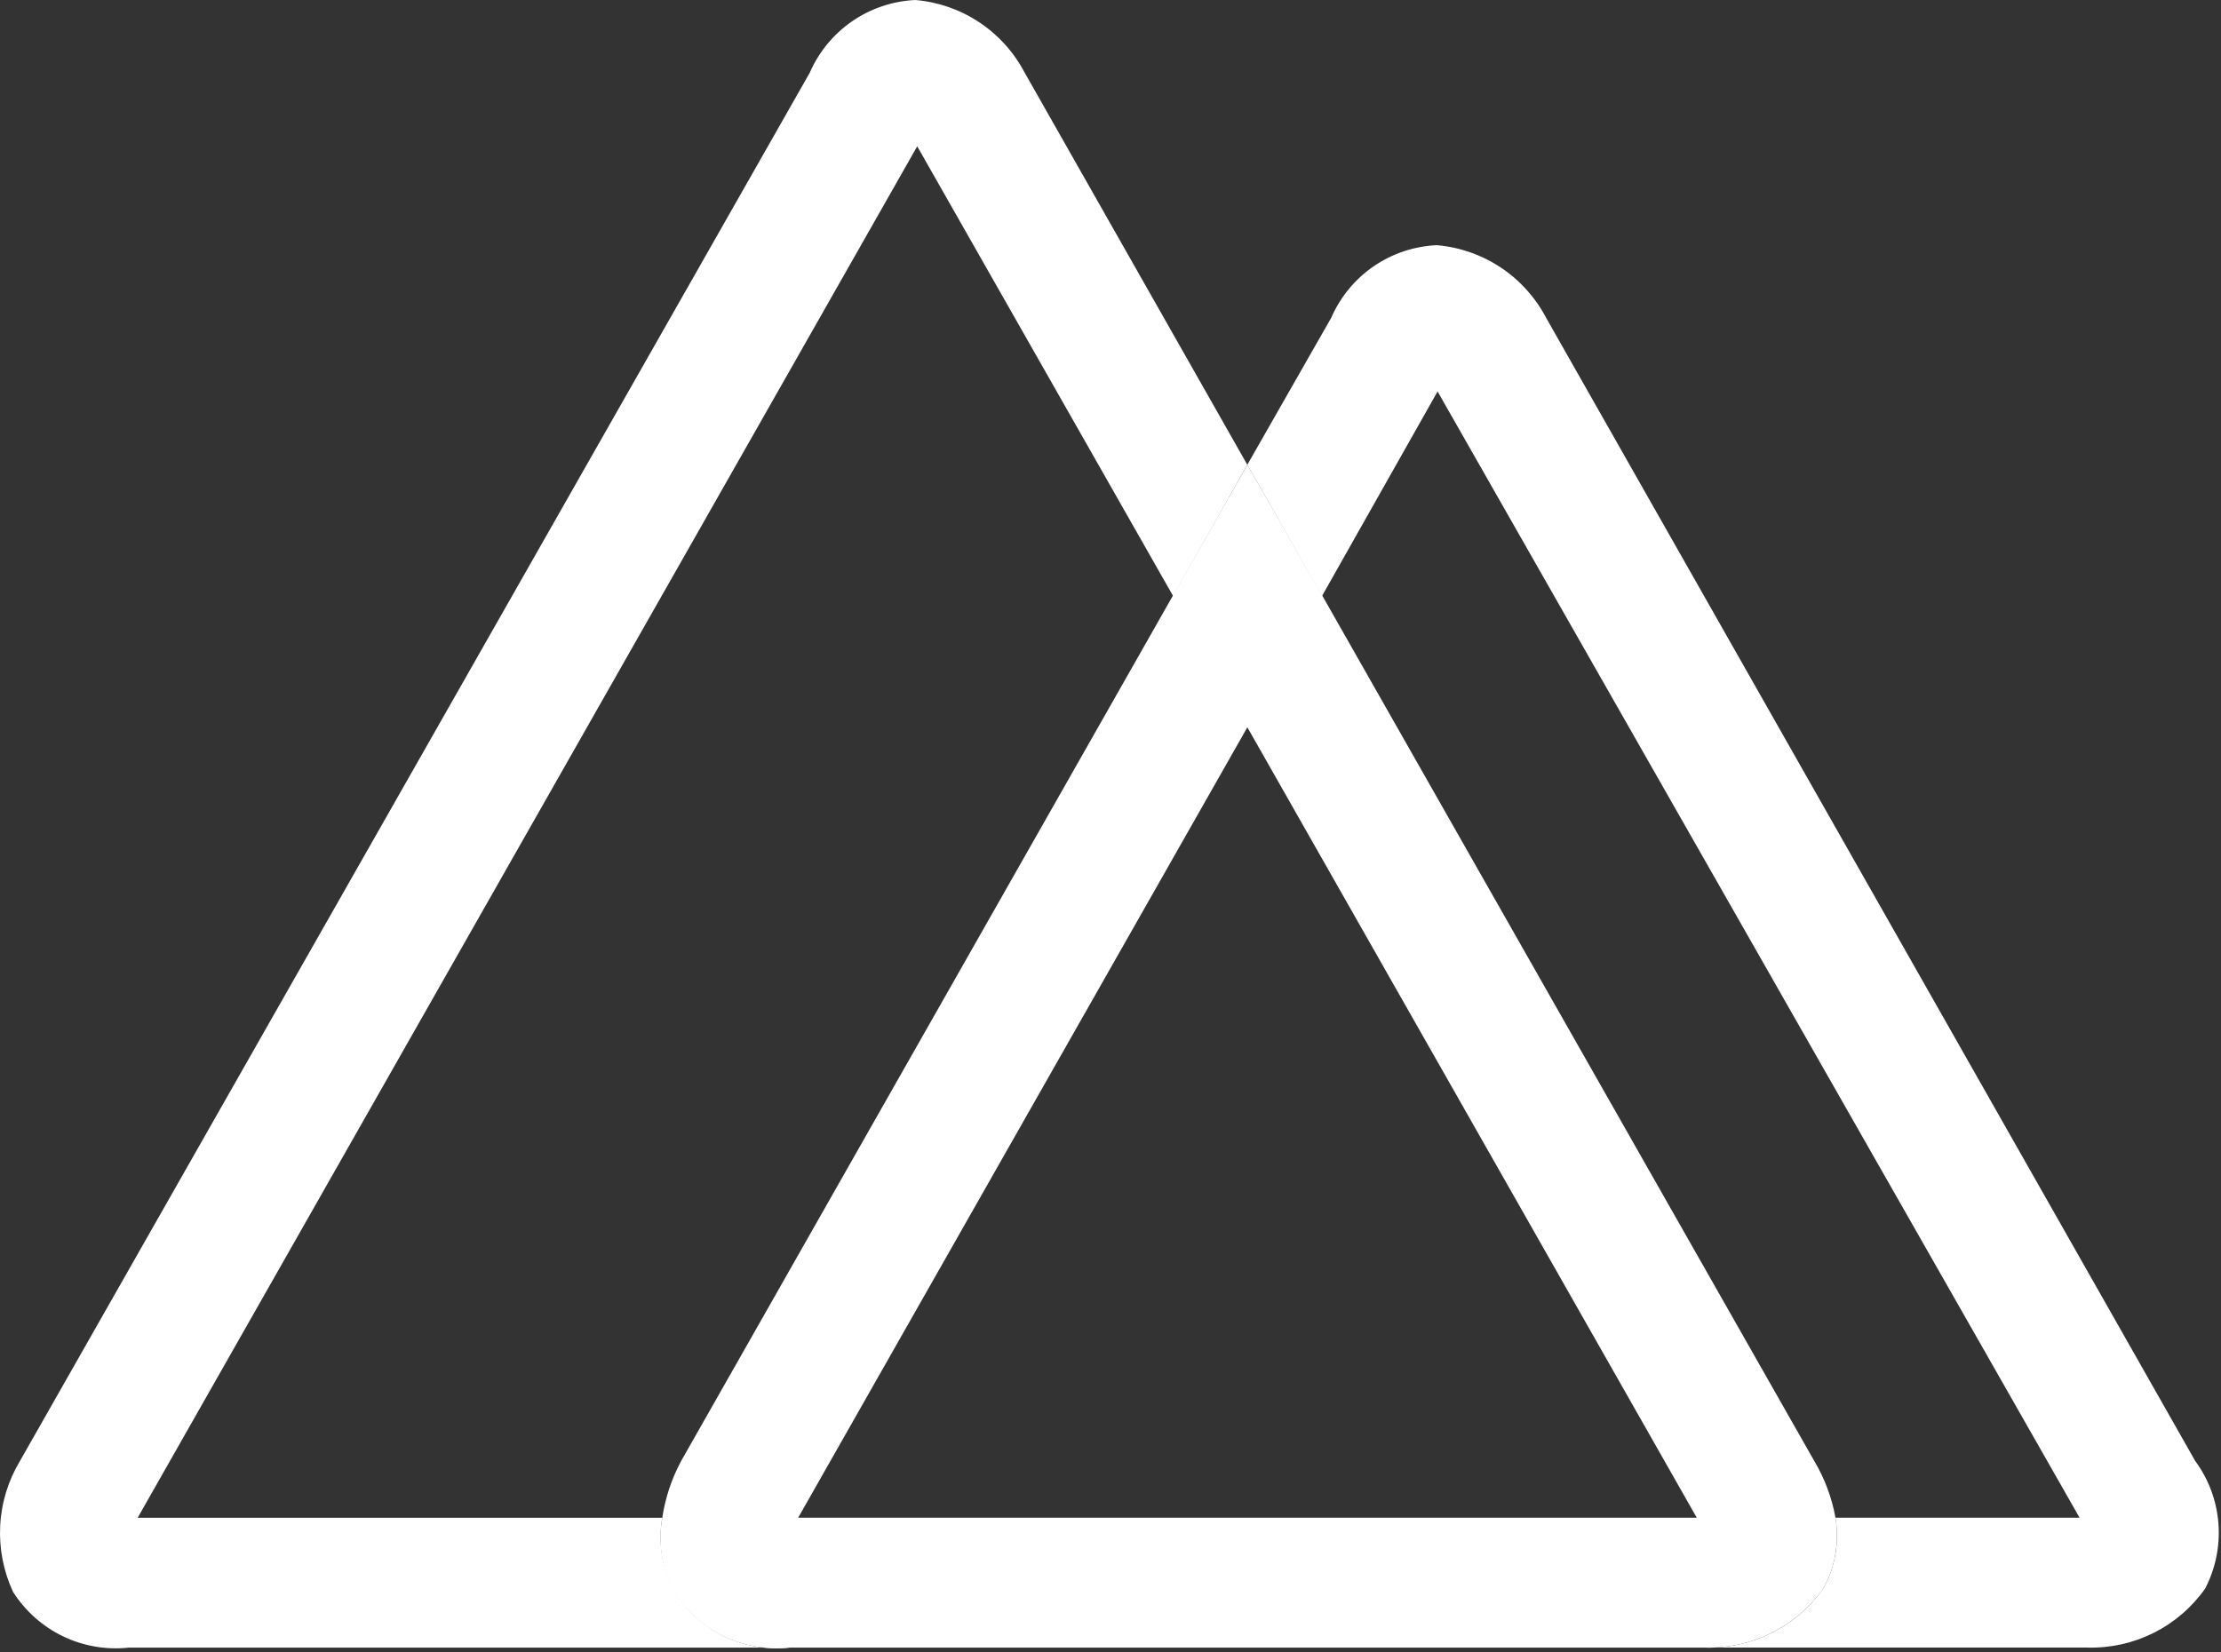
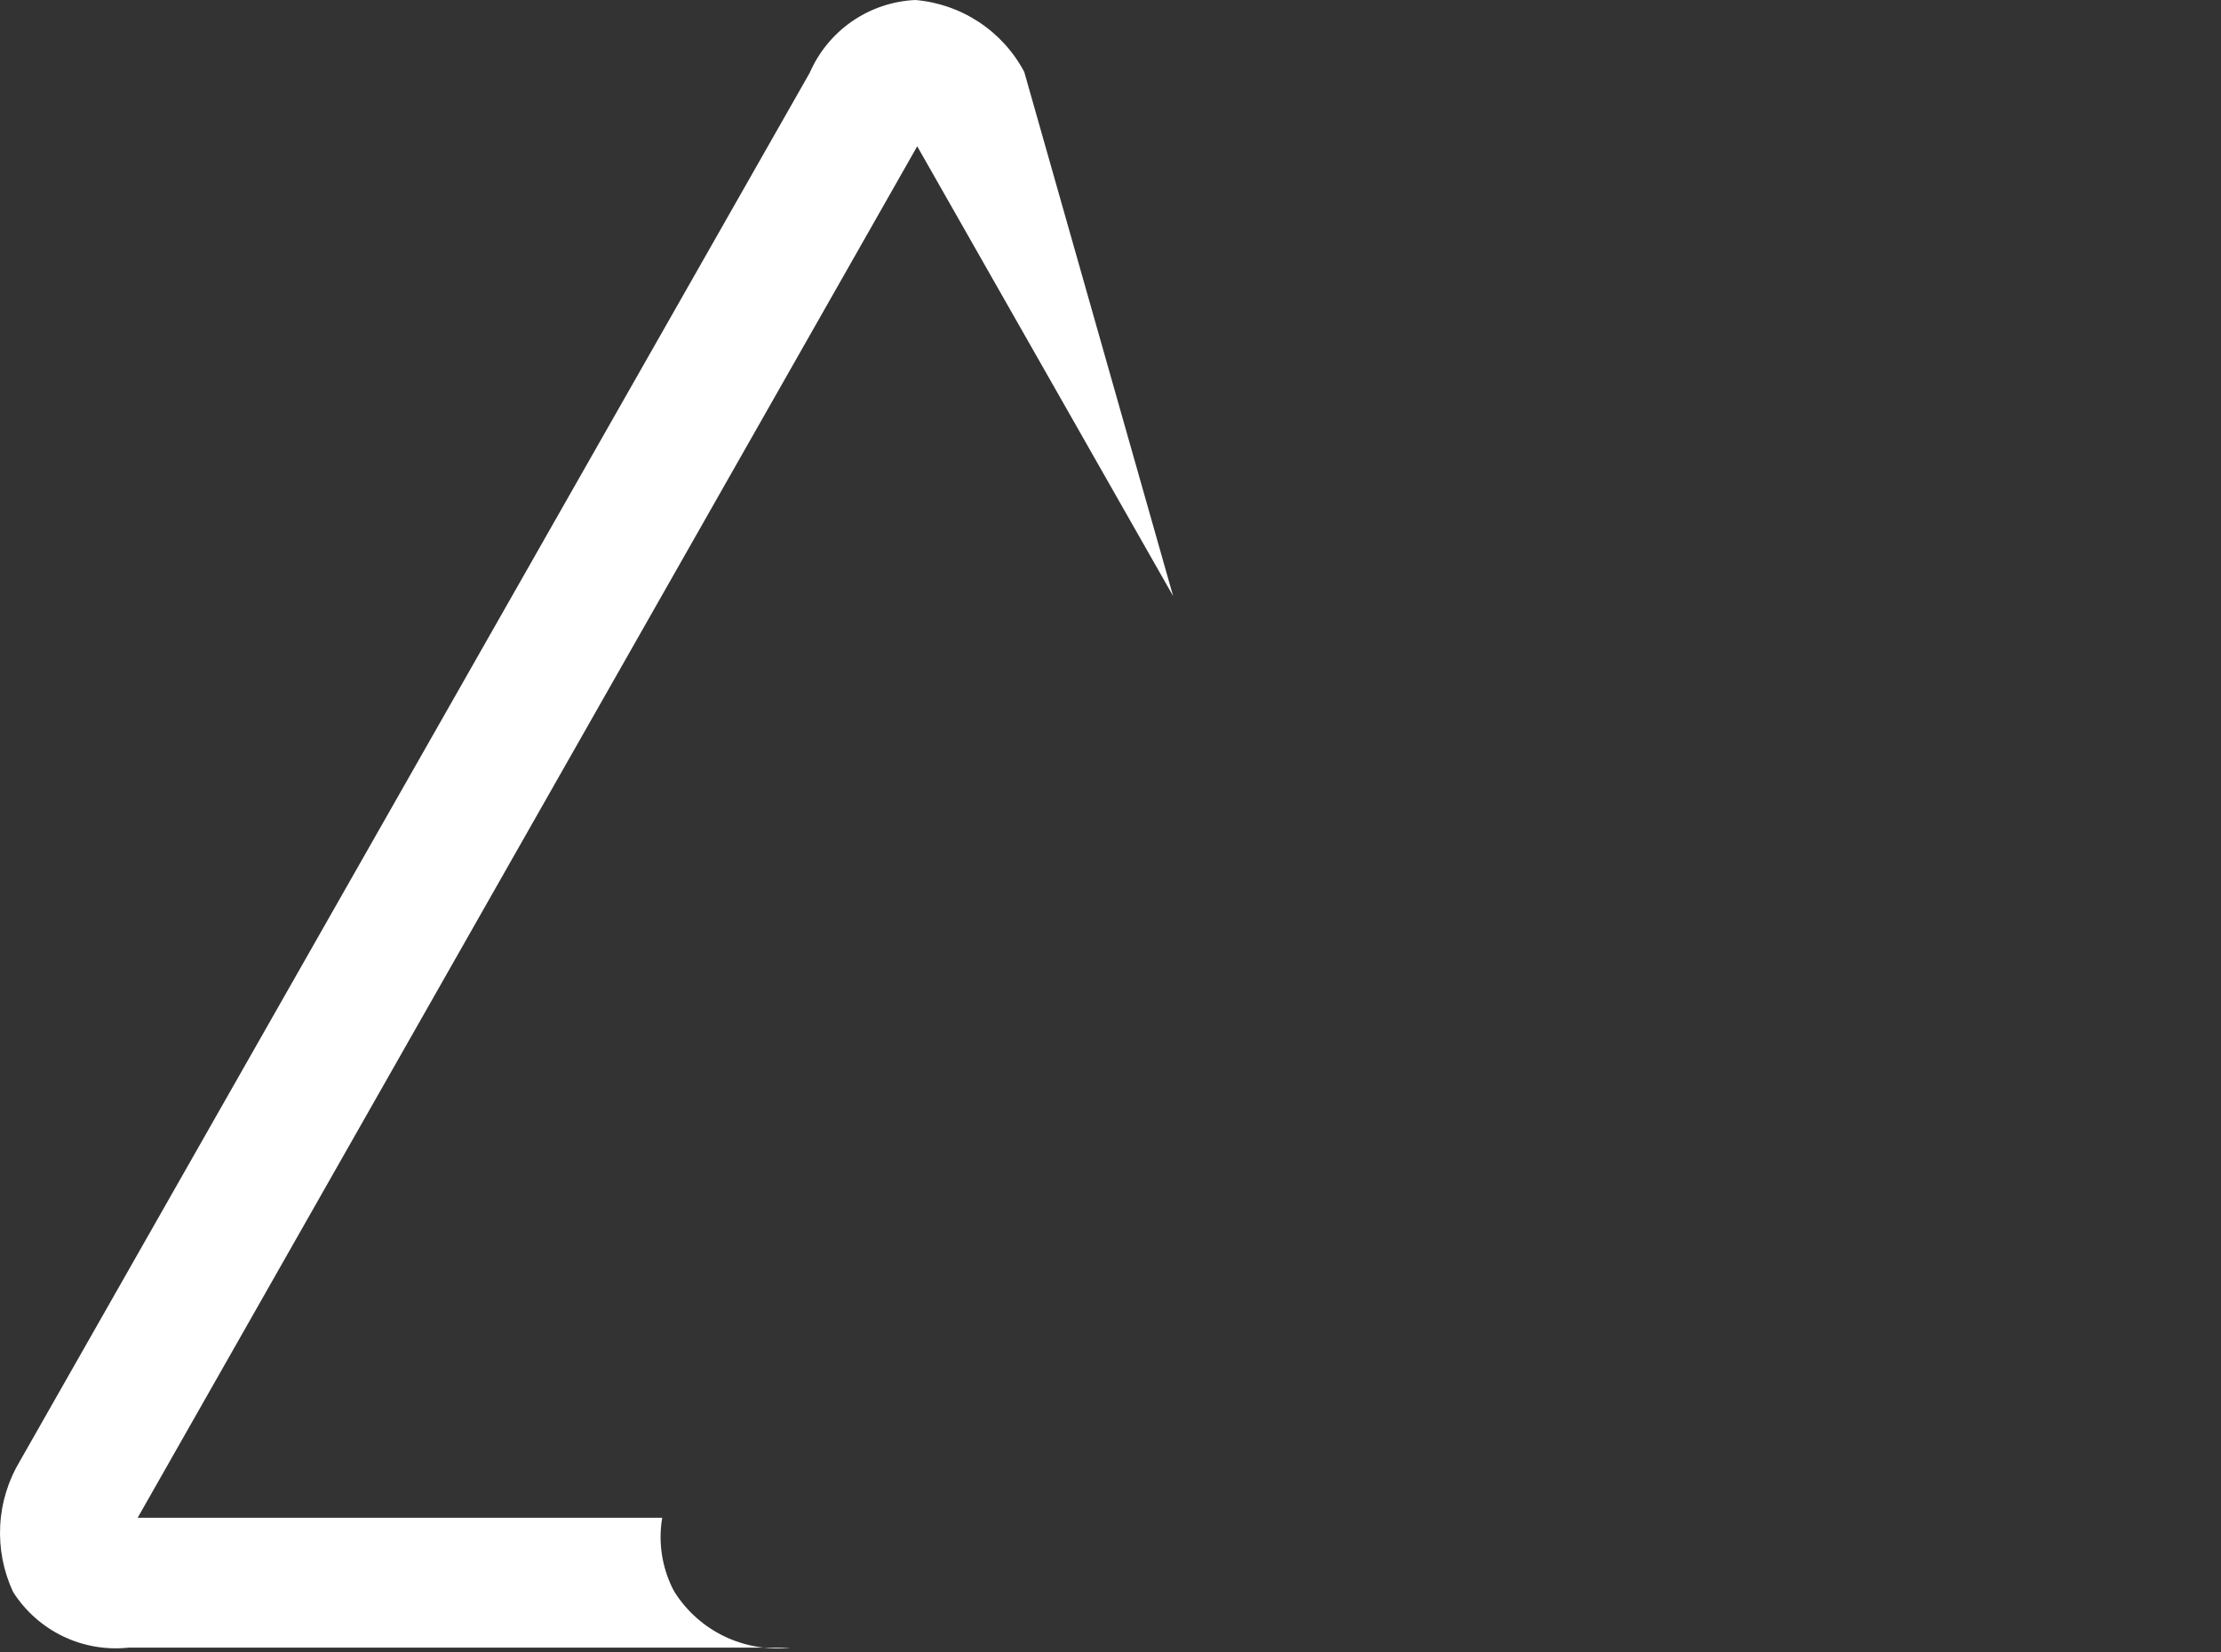
<svg xmlns="http://www.w3.org/2000/svg" width="86" height="64" viewBox="0 0 86 64" fill="none">
  <rect x="0" y="0" width="86" height="64" fill="#333333" stroke="none" />
-   <path d="M26.117 61.658C26.053 61.545 25.996 61.428 25.946 61.309C25.603 60.514 25.497 59.638 25.642 58.784H5.331L35.516 5.666L45.425 23.086L48.298 18.002L39.66 2.784C39.246 2.004 38.643 1.341 37.907 0.855C37.17 0.368 36.324 0.075 35.444 0C34.567 0.04 33.718 0.326 32.995 0.824C32.272 1.323 31.703 2.014 31.353 2.82L0.775 56.582C0.318 57.341 0.054 58.201 0.008 59.086C-0.039 59.971 0.132 60.853 0.506 61.657C0.977 62.398 1.645 62.993 2.436 63.375C3.227 63.756 4.109 63.908 4.982 63.815H30.592C29.719 63.91 28.837 63.758 28.046 63.377C27.254 62.995 26.586 62.4 26.117 61.657V61.658Z" fill="white" />
-   <path d="M84.999 56.581L59.872 12.316C59.46 11.528 58.857 10.857 58.117 10.364C57.377 9.871 56.525 9.573 55.639 9.496C54.762 9.534 53.914 9.817 53.19 10.314C52.467 10.811 51.897 11.502 51.547 12.307L48.298 18L51.19 23.084L55.665 15.162L80.524 58.783H71.071C71.192 59.504 71.124 60.244 70.874 60.931C70.821 61.083 70.755 61.23 70.677 61.37L70.596 61.531C70.082 62.257 69.398 62.844 68.603 63.242C67.809 63.64 66.928 63.836 66.04 63.813H80.828C81.716 63.837 82.597 63.641 83.392 63.243C84.187 62.845 84.871 62.257 85.384 61.531C85.789 60.753 85.968 59.876 85.9 59.001C85.832 58.126 85.52 57.288 84.999 56.581V56.581Z" fill="white" />
-   <path d="M70.597 61.531L70.677 61.37C70.756 61.23 70.822 61.083 70.875 60.931C71.125 60.244 71.192 59.504 71.072 58.783C70.932 58.005 70.653 57.259 70.248 56.581L51.209 23.084L48.3 18L45.408 23.084L26.377 56.582C26.008 57.268 25.76 58.013 25.644 58.783C25.491 59.634 25.587 60.511 25.922 61.308C25.971 61.428 26.028 61.544 26.092 61.657C26.562 62.398 27.231 62.993 28.022 63.374C28.813 63.756 29.695 63.908 30.568 63.814H66.015C66.907 63.84 67.793 63.646 68.593 63.247C69.392 62.849 70.081 62.259 70.598 61.531L70.597 61.531ZM48.299 28.169L65.701 58.783H30.906L48.299 28.169Z" fill="white" />
+   <path d="M26.117 61.658C26.053 61.545 25.996 61.428 25.946 61.309C25.603 60.514 25.497 59.638 25.642 58.784H5.331L35.516 5.666L45.425 23.086L39.66 2.784C39.246 2.004 38.643 1.341 37.907 0.855C37.17 0.368 36.324 0.075 35.444 0C34.567 0.04 33.718 0.326 32.995 0.824C32.272 1.323 31.703 2.014 31.353 2.82L0.775 56.582C0.318 57.341 0.054 58.201 0.008 59.086C-0.039 59.971 0.132 60.853 0.506 61.657C0.977 62.398 1.645 62.993 2.436 63.375C3.227 63.756 4.109 63.908 4.982 63.815H30.592C29.719 63.91 28.837 63.758 28.046 63.377C27.254 62.995 26.586 62.4 26.117 61.657V61.658Z" fill="white" />
</svg>